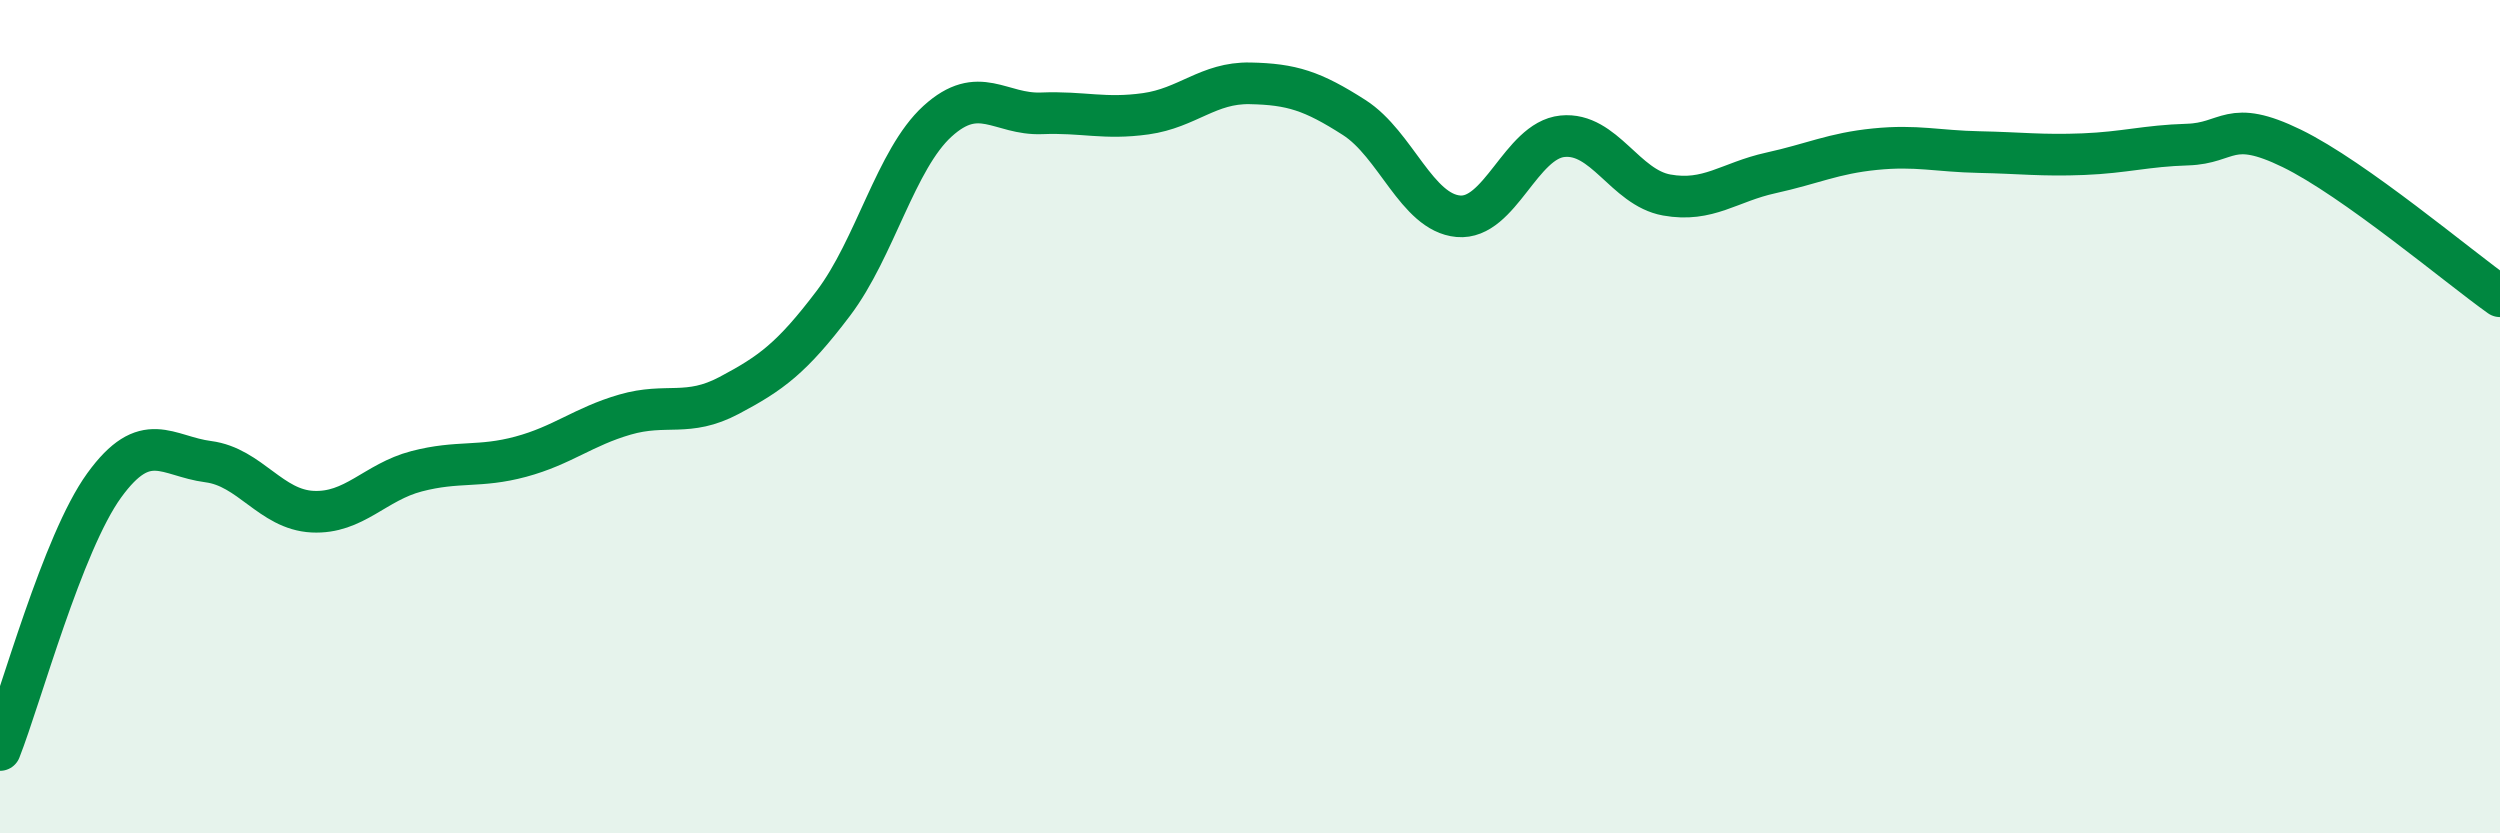
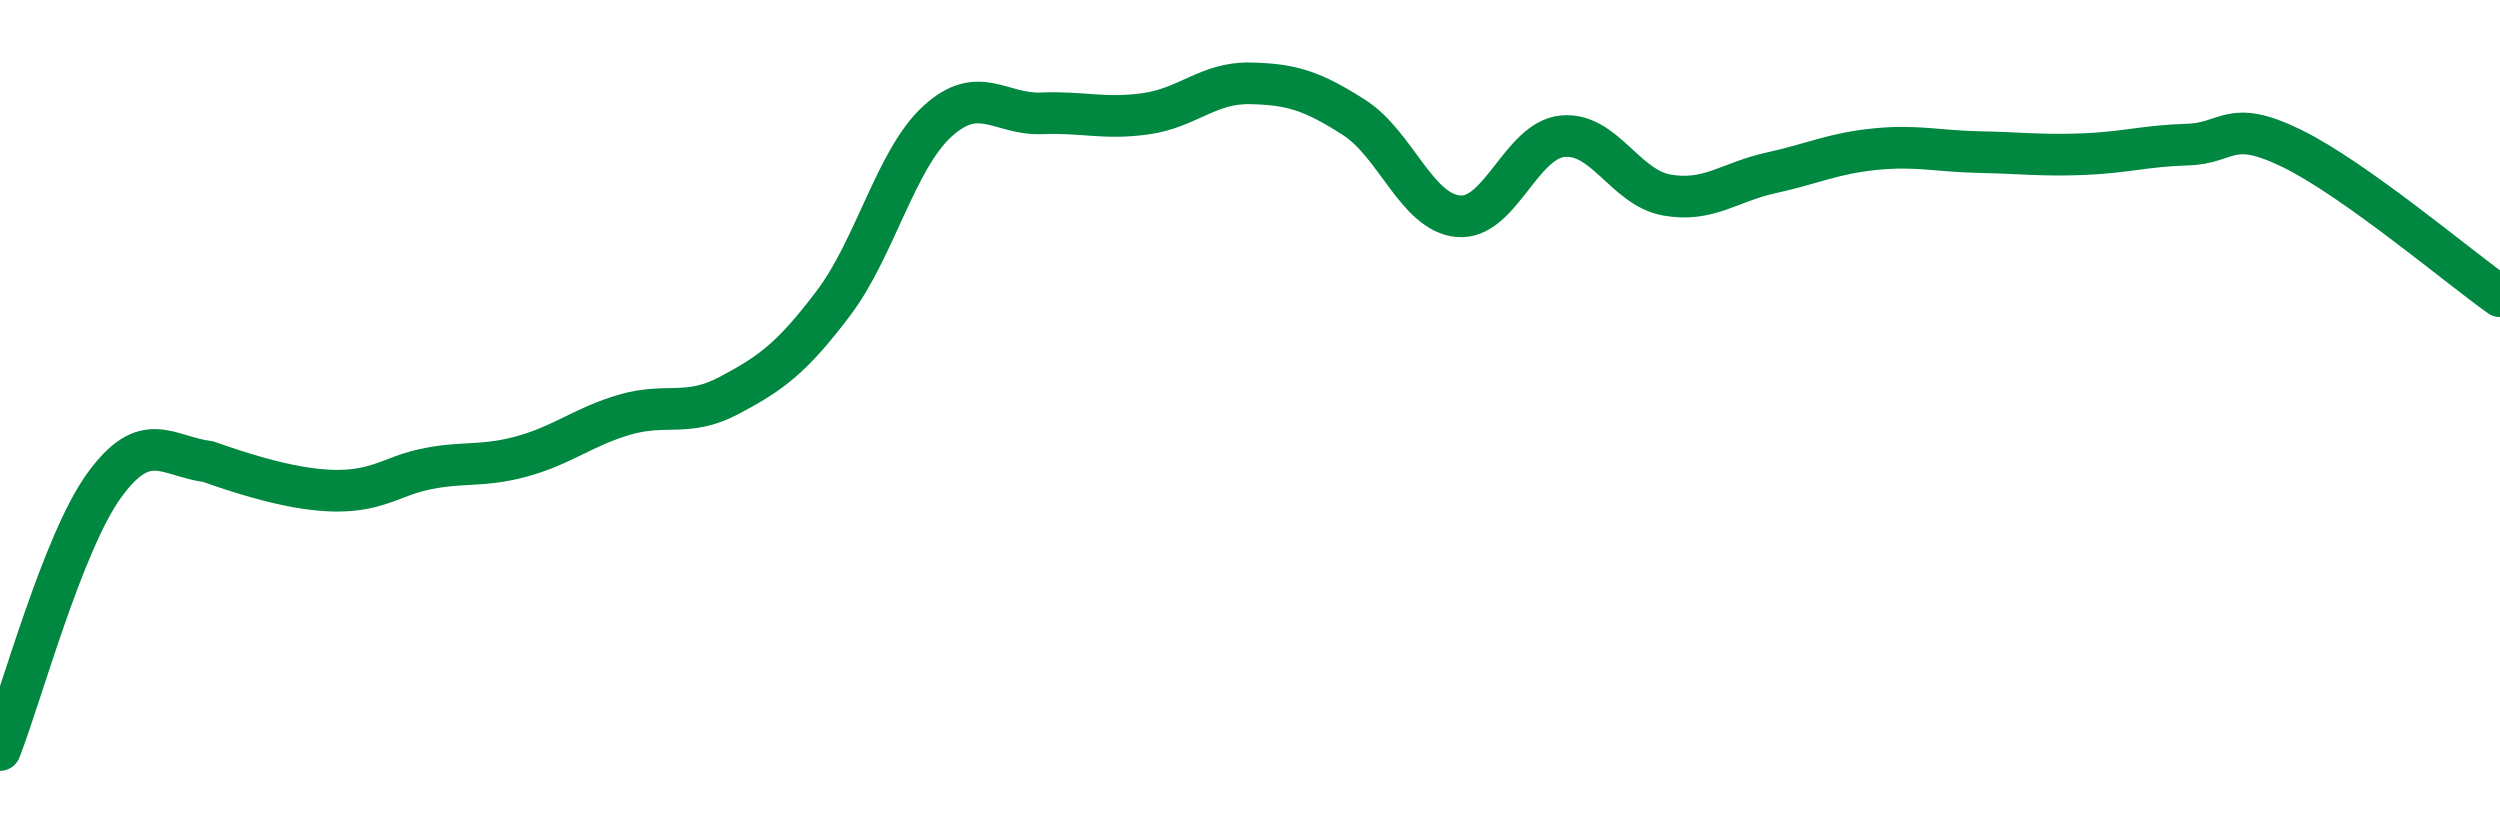
<svg xmlns="http://www.w3.org/2000/svg" width="60" height="20" viewBox="0 0 60 20">
-   <path d="M 0,18 C 0.5,16.73 1.5,13.03 2.5,11.65 C 3.5,10.27 4,10.95 5,11.08 C 6,11.21 6.5,12.23 7.5,12.28 C 8.5,12.33 9,11.57 10,11.31 C 11,11.05 11.5,11.23 12.5,10.96 C 13.5,10.69 14,10.24 15,9.95 C 16,9.66 16.5,10.02 17.5,9.49 C 18.5,8.96 19,8.6 20,7.28 C 21,5.96 21.5,3.82 22.5,2.91 C 23.5,2 24,2.76 25,2.72 C 26,2.68 26.5,2.87 27.5,2.73 C 28.5,2.59 29,1.98 30,2 C 31,2.02 31.5,2.18 32.5,2.82 C 33.5,3.46 34,5.1 35,5.19 C 36,5.28 36.5,3.37 37.5,3.27 C 38.5,3.17 39,4.5 40,4.68 C 41,4.86 41.5,4.37 42.5,4.15 C 43.5,3.93 44,3.68 45,3.58 C 46,3.48 46.5,3.63 47.5,3.65 C 48.5,3.67 49,3.74 50,3.7 C 51,3.66 51.5,3.5 52.5,3.47 C 53.5,3.44 53.5,2.83 55,3.56 C 56.5,4.29 59,6.4 60,7.11L60 20L0 20Z" fill="#008740" opacity="0.1" stroke-linecap="round" stroke-linejoin="round" />
-   <path d="M 0,18 C 0.5,16.73 1.5,13.03 2.5,11.65 C 3.5,10.27 4,10.95 5,11.08 C 6,11.21 6.5,12.23 7.5,12.28 C 8.5,12.33 9,11.57 10,11.31 C 11,11.05 11.5,11.23 12.5,10.96 C 13.5,10.69 14,10.24 15,9.95 C 16,9.66 16.5,10.02 17.5,9.49 C 18.5,8.96 19,8.6 20,7.28 C 21,5.96 21.5,3.82 22.5,2.91 C 23.5,2 24,2.76 25,2.72 C 26,2.68 26.5,2.87 27.5,2.73 C 28.5,2.59 29,1.98 30,2 C 31,2.02 31.5,2.18 32.5,2.82 C 33.5,3.46 34,5.1 35,5.19 C 36,5.28 36.5,3.37 37.5,3.27 C 38.5,3.17 39,4.5 40,4.68 C 41,4.86 41.5,4.37 42.5,4.15 C 43.5,3.93 44,3.68 45,3.58 C 46,3.48 46.5,3.63 47.5,3.65 C 48.5,3.67 49,3.74 50,3.7 C 51,3.66 51.5,3.5 52.5,3.47 C 53.5,3.44 53.5,2.83 55,3.56 C 56.5,4.29 59,6.4 60,7.11" stroke="#008740" stroke-width="1" fill="none" stroke-linecap="round" stroke-linejoin="round" />
+   <path d="M 0,18 C 0.5,16.73 1.5,13.03 2.5,11.65 C 3.5,10.27 4,10.95 5,11.08 C 8.5,12.33 9,11.57 10,11.31 C 11,11.05 11.5,11.23 12.5,10.96 C 13.5,10.69 14,10.24 15,9.95 C 16,9.66 16.5,10.02 17.5,9.49 C 18.5,8.96 19,8.6 20,7.28 C 21,5.96 21.5,3.82 22.5,2.91 C 23.5,2 24,2.76 25,2.72 C 26,2.68 26.5,2.87 27.5,2.73 C 28.5,2.59 29,1.98 30,2 C 31,2.02 31.5,2.18 32.5,2.82 C 33.5,3.46 34,5.1 35,5.19 C 36,5.28 36.5,3.37 37.5,3.27 C 38.5,3.17 39,4.5 40,4.68 C 41,4.86 41.5,4.37 42.5,4.15 C 43.5,3.93 44,3.68 45,3.58 C 46,3.48 46.5,3.63 47.5,3.65 C 48.5,3.67 49,3.74 50,3.7 C 51,3.66 51.5,3.5 52.5,3.47 C 53.5,3.44 53.5,2.83 55,3.56 C 56.5,4.29 59,6.4 60,7.11" stroke="#008740" stroke-width="1" fill="none" stroke-linecap="round" stroke-linejoin="round" />
</svg>